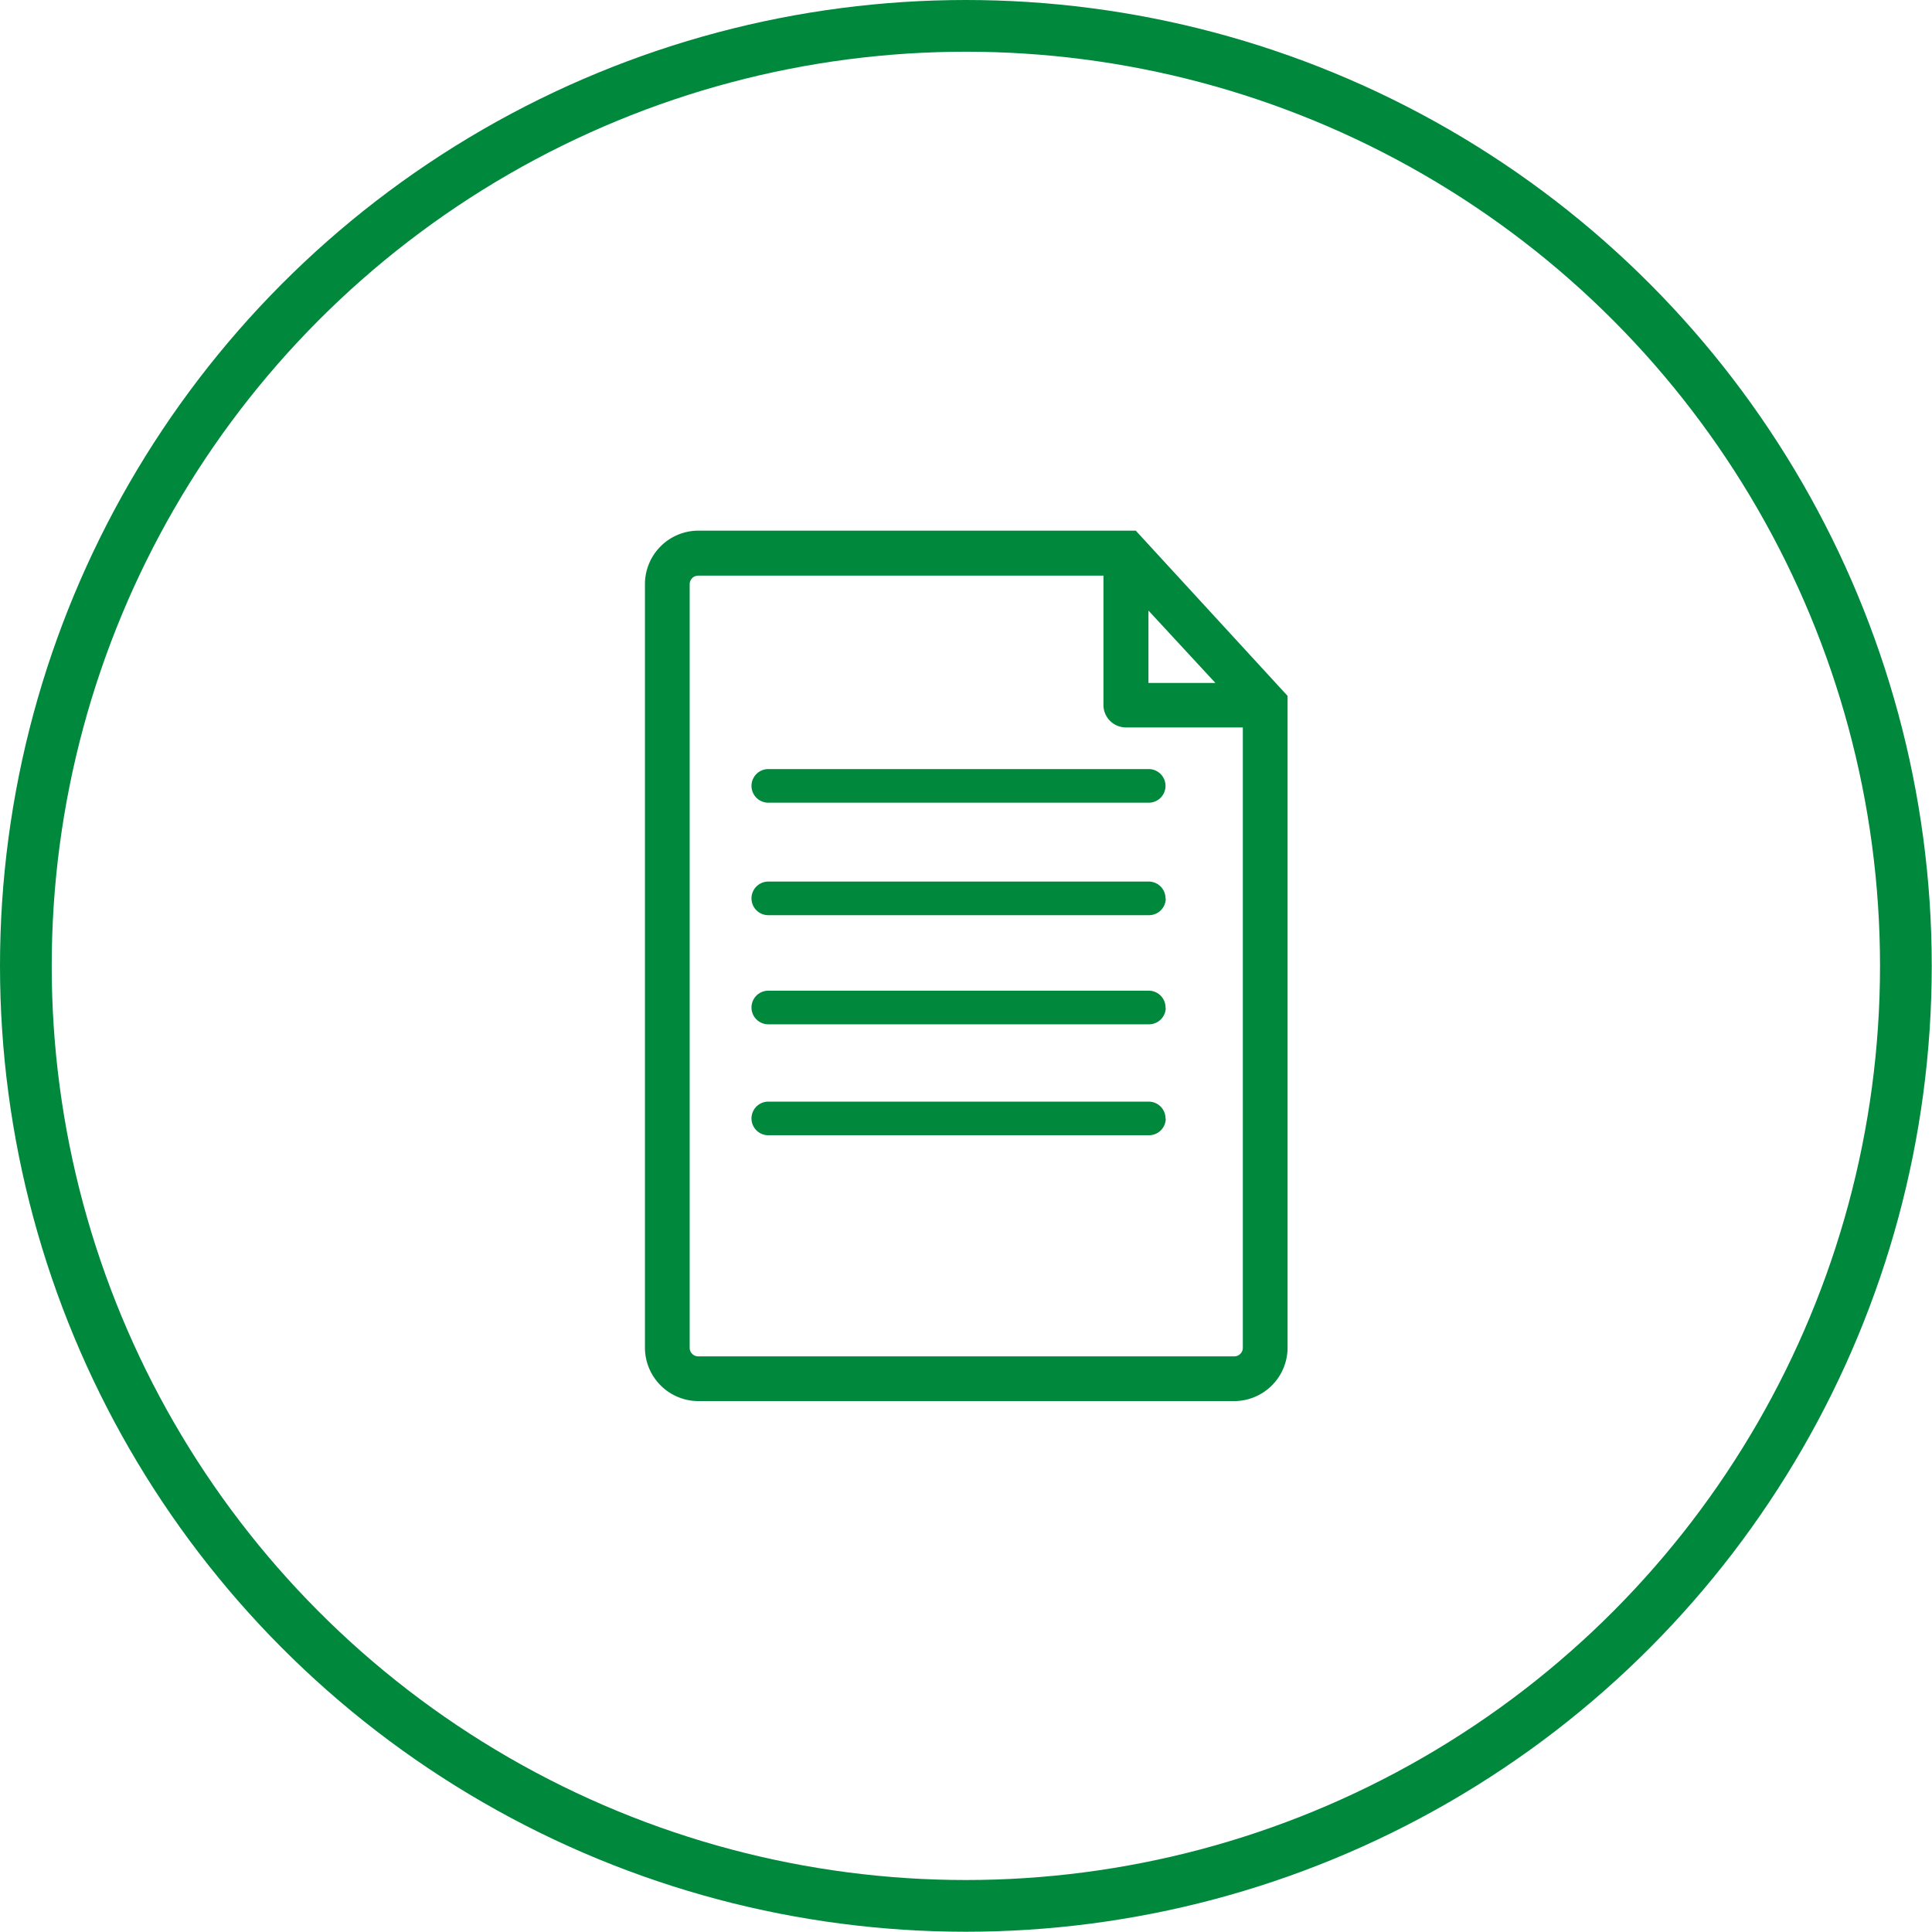
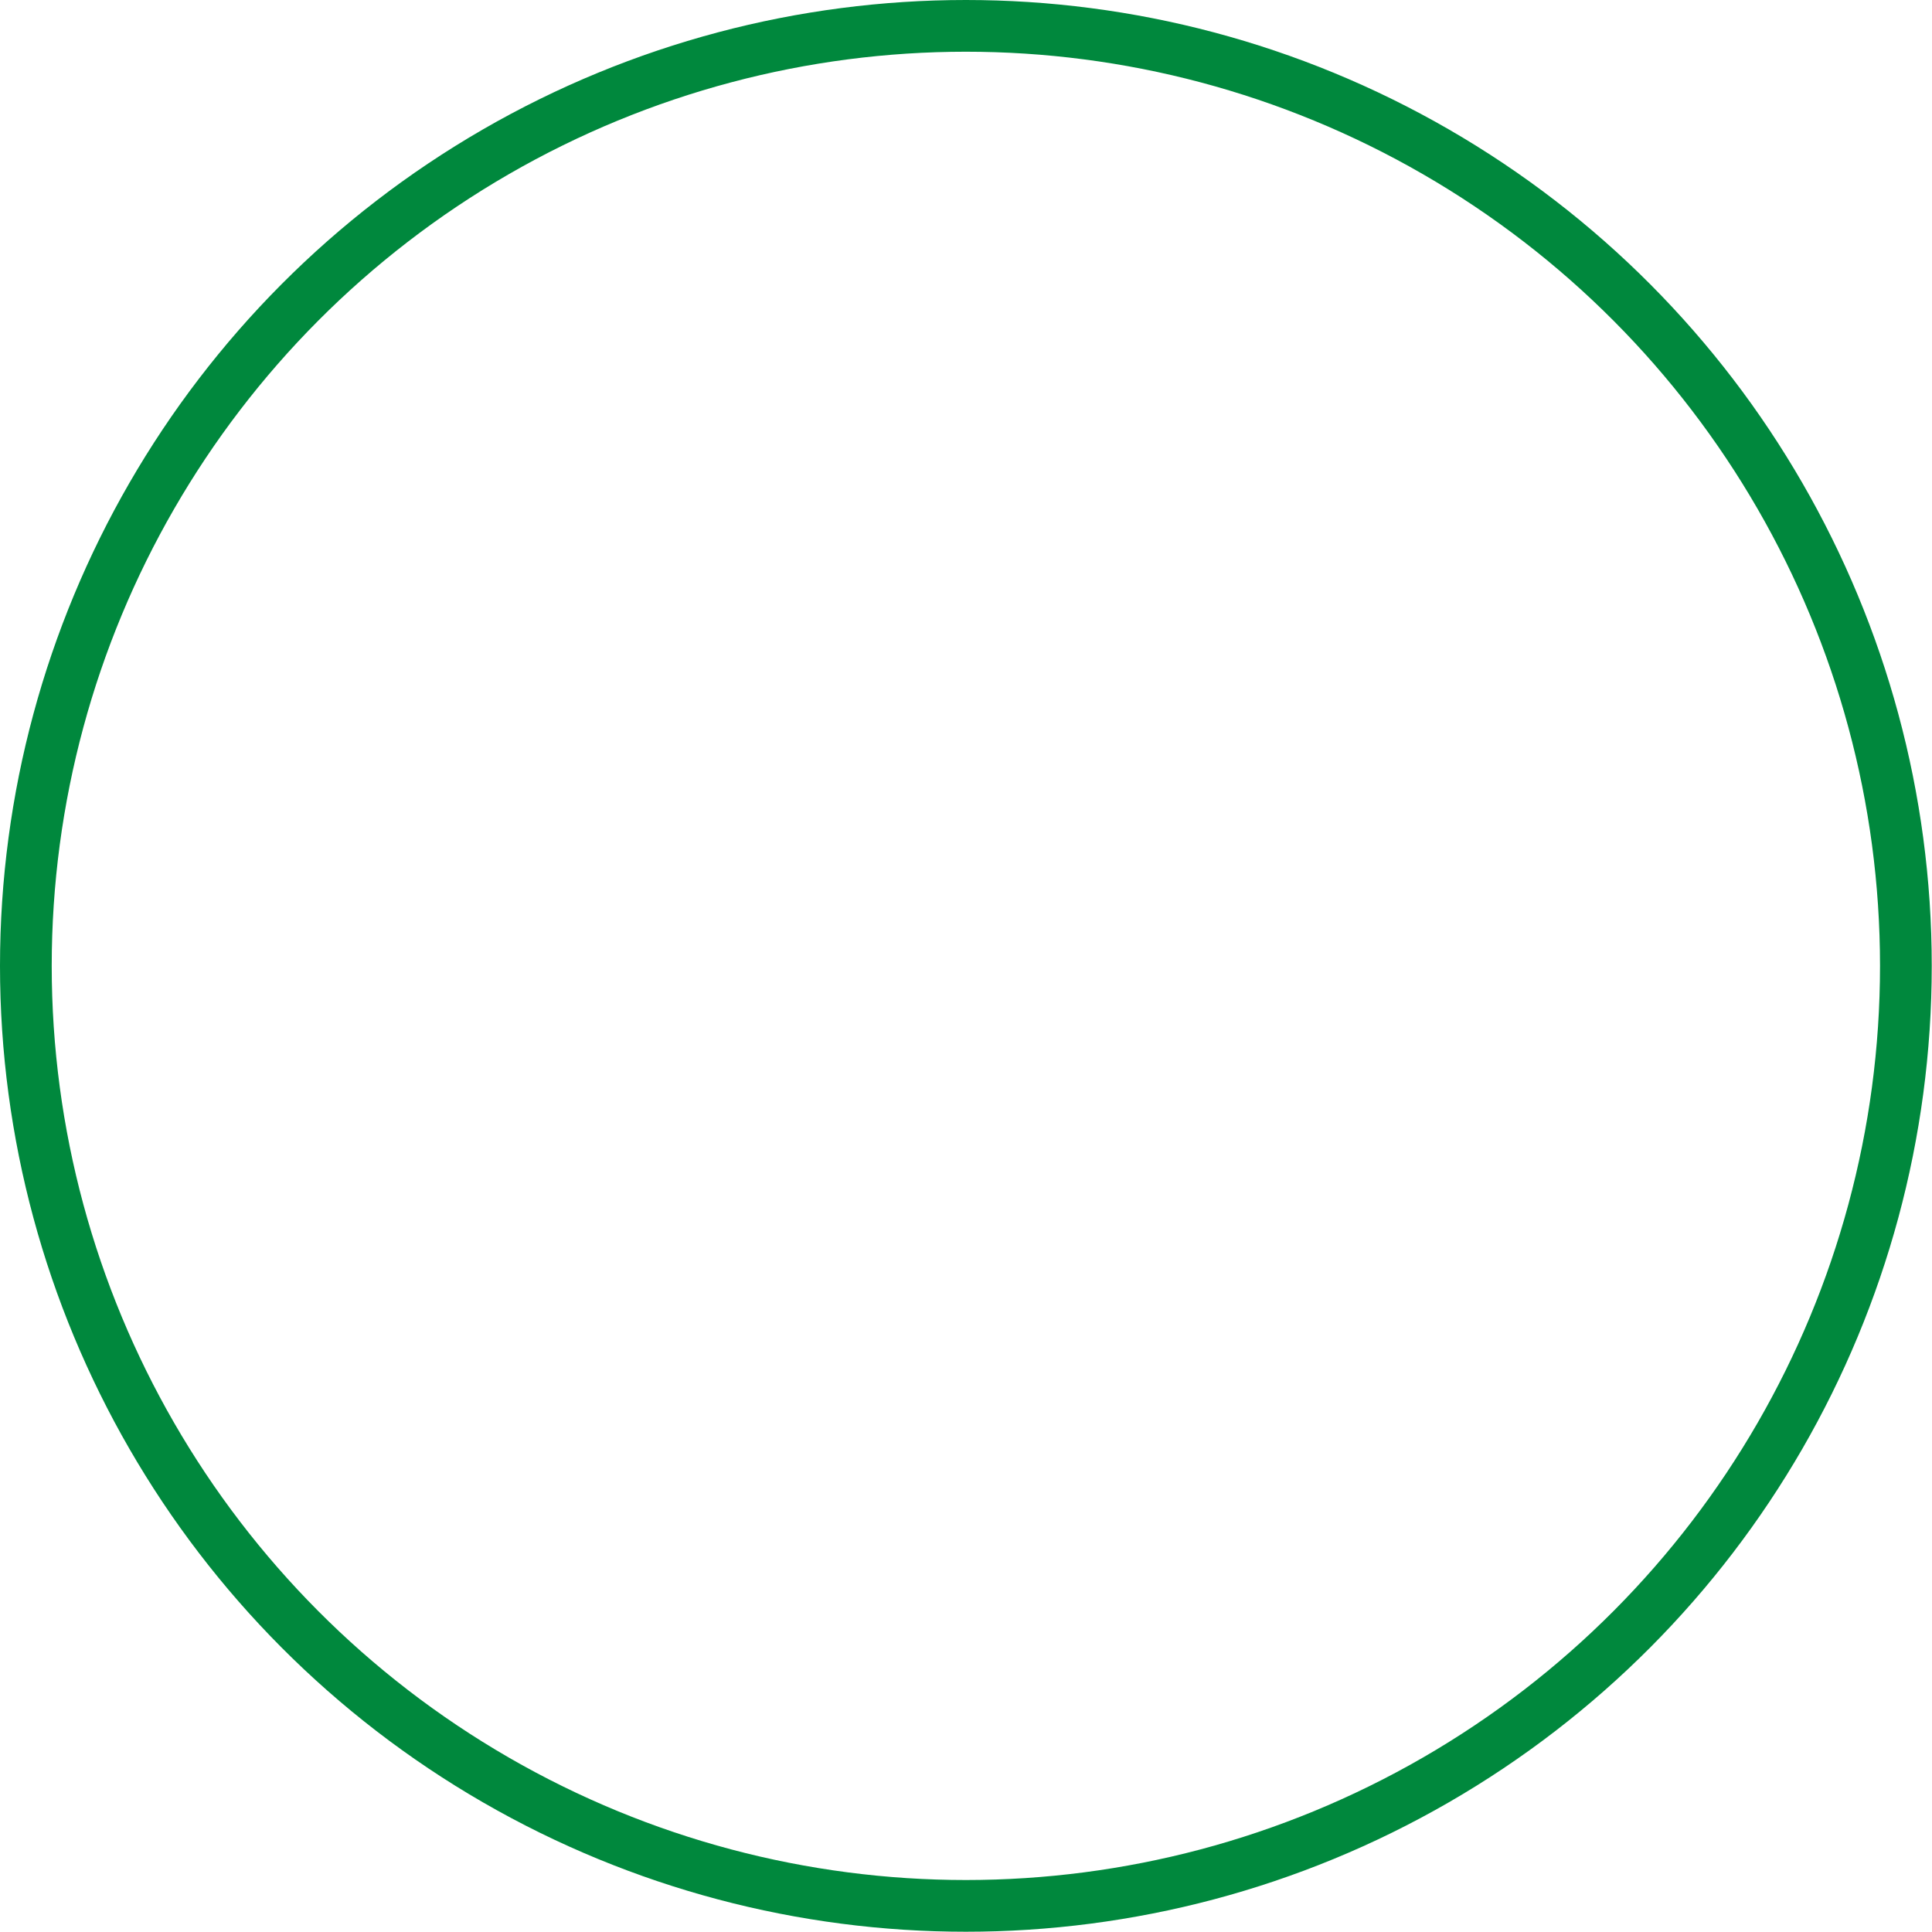
<svg xmlns="http://www.w3.org/2000/svg" width="74.71" height="74.71" viewBox="0 0 74.71 74.71">
  <defs>
    <style>.a{fill:#00883d;}.b{fill:none;stroke:#00883d;stroke-miterlimit:10;stroke-width:2px;}</style>
  </defs>
  <title>icon--round-document</title>
-   <path class="a" d="M43.92,20.52H27a2.07,2.07,0,0,0-2.06,2.06V52.12A2.07,2.07,0,0,0,27,54.18H47.73a2.07,2.07,0,0,0,2.06-2.06V26.91Zm.49,3.09L47,26.41H44.41Zm3.65,28.51a.33.33,0,0,1-.33.33H27a.33.33,0,0,1-.33-.33V22.59a.33.33,0,0,1,.33-.33H42.67v5a.87.87,0,0,0,.87.87h4.52ZM29.71,29.74H44.42a.65.65,0,1,1,0,1.3H29.71a.65.65,0,1,1,0-1.3Zm15.37,5a.65.65,0,0,1-.65.65H29.71a.65.65,0,1,1,0-1.3H44.42A.65.65,0,0,1,45.07,34.76Zm0,4.22a.65.65,0,0,1-.65.65H29.71a.65.65,0,1,1,0-1.3H44.42A.65.65,0,0,1,45.07,39Zm0,4.29a.65.65,0,0,1-.65.65H29.71a.65.65,0,0,1,0-1.3H44.42A.65.65,0,0,1,45.07,43.27Z" />
  <circle class="b" cx="37.35" cy="37.35" r="36.35" />
</svg>